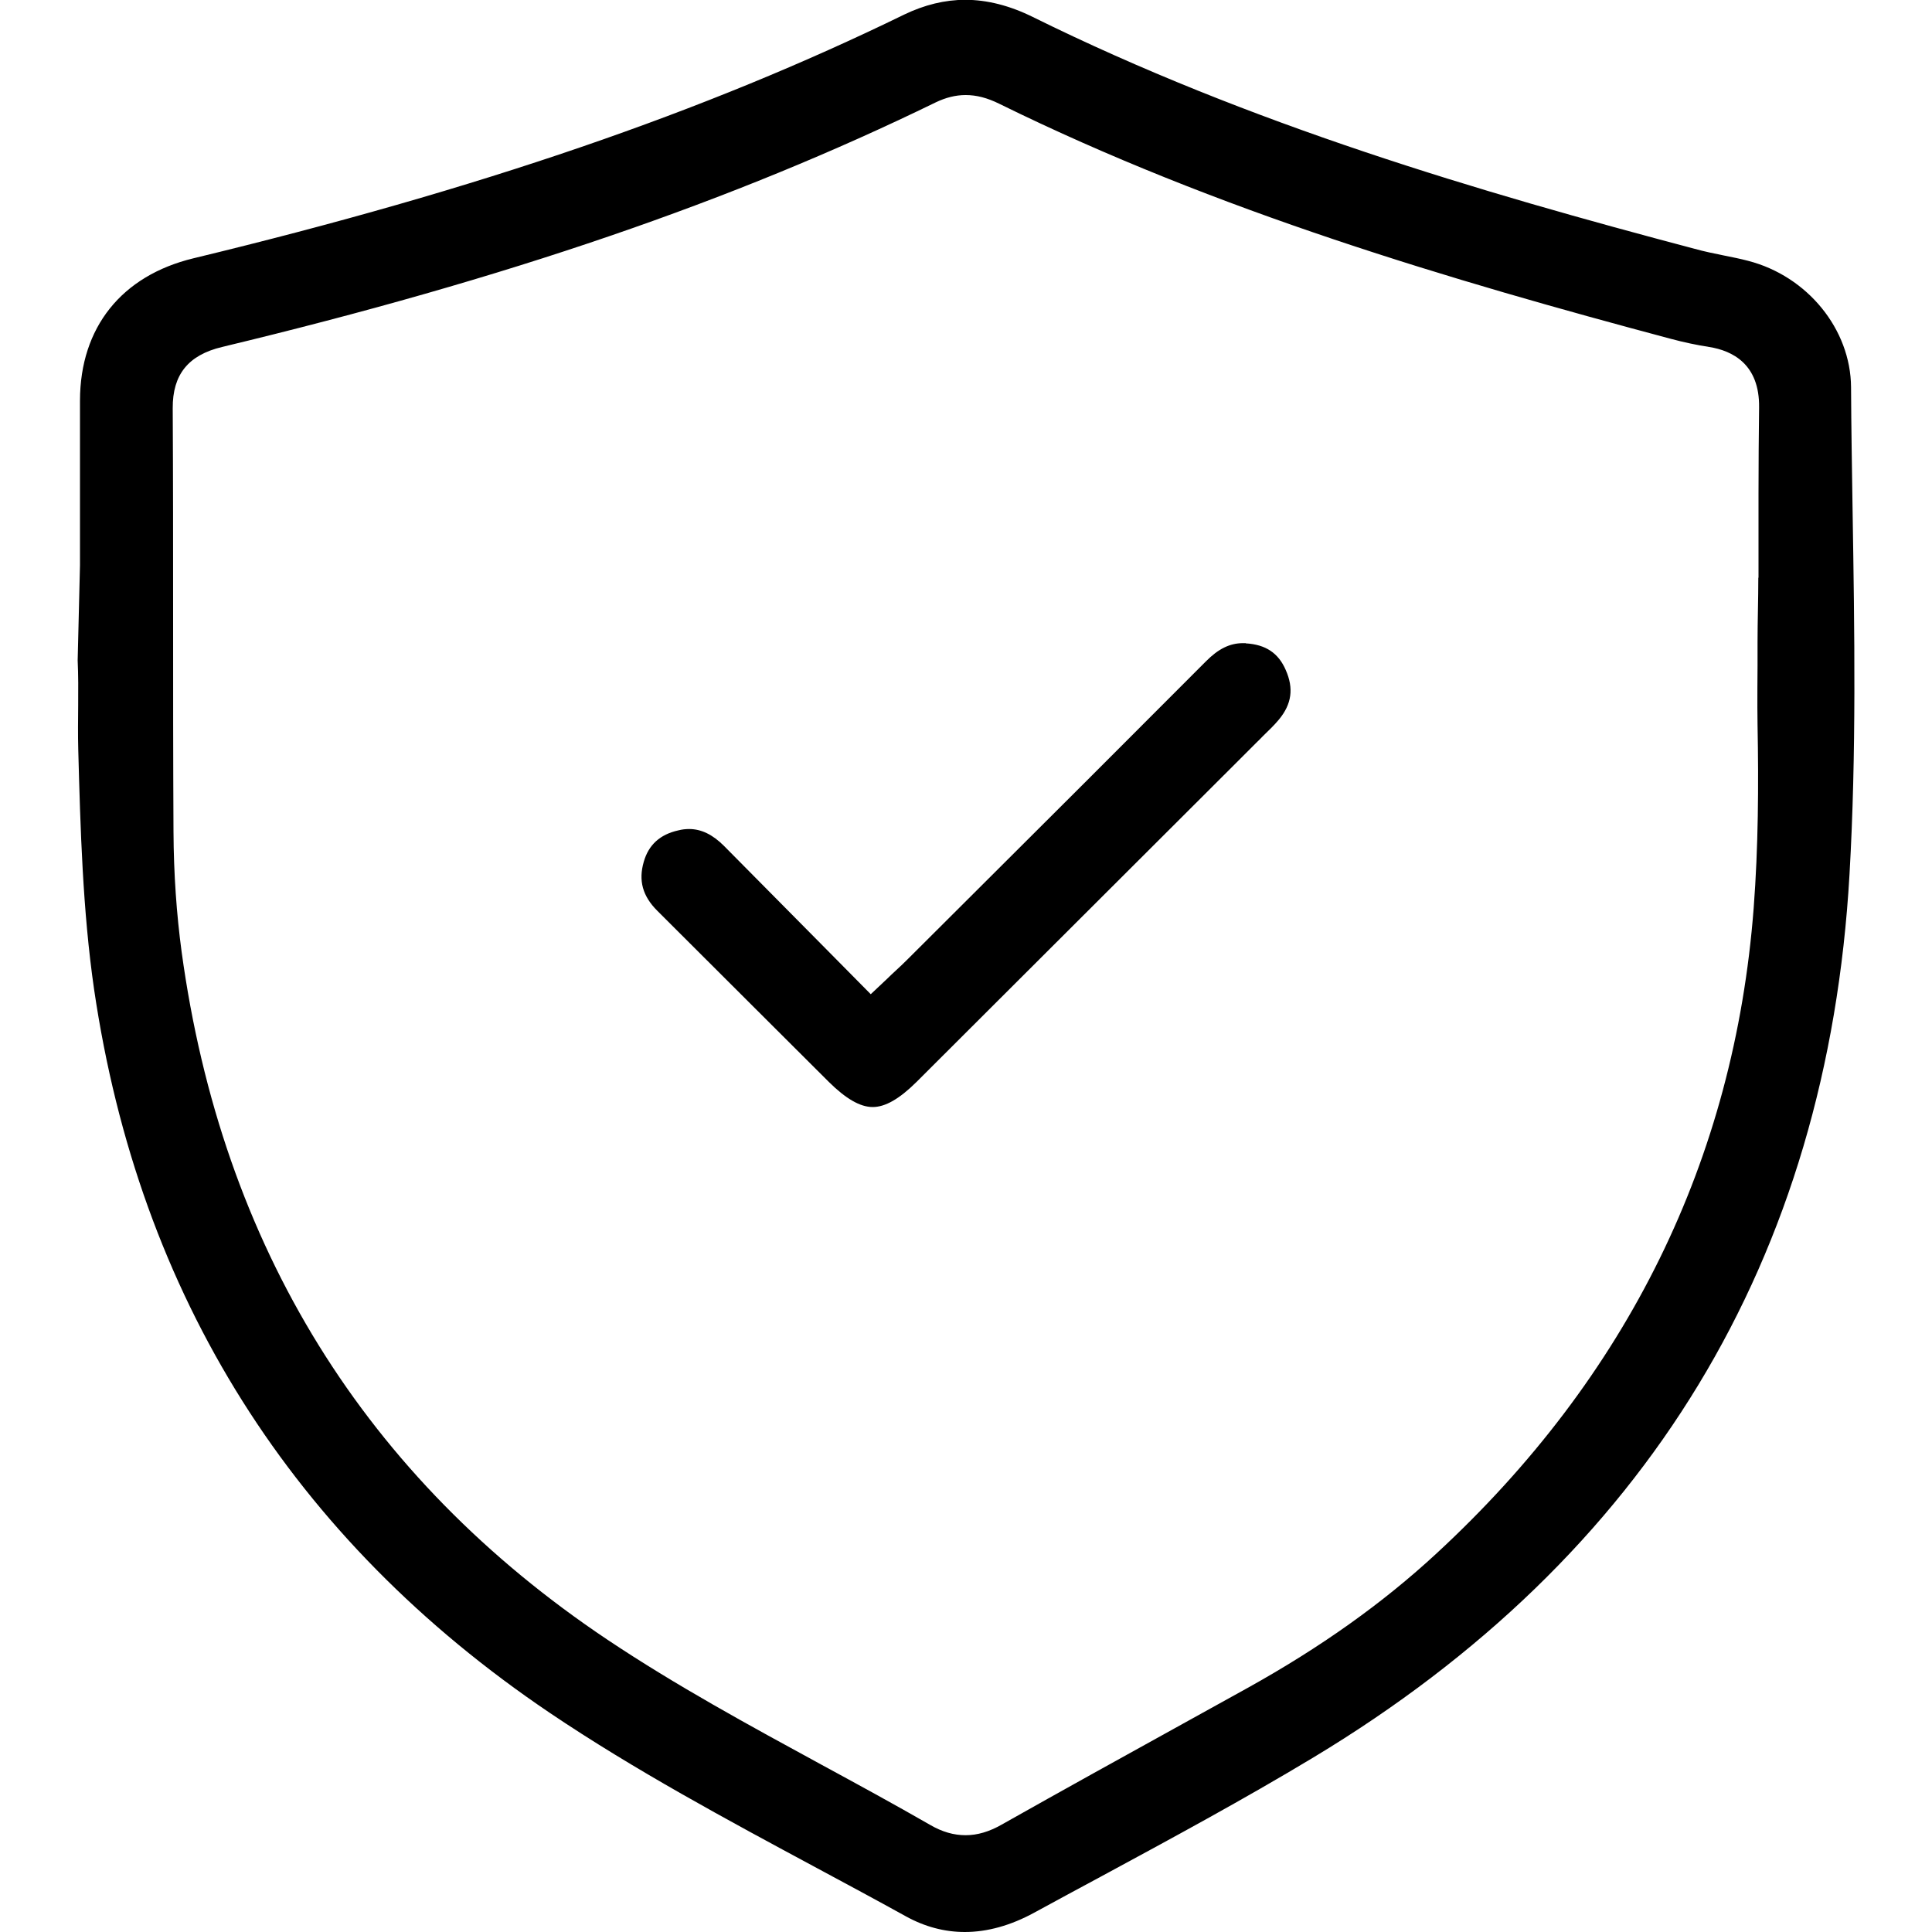
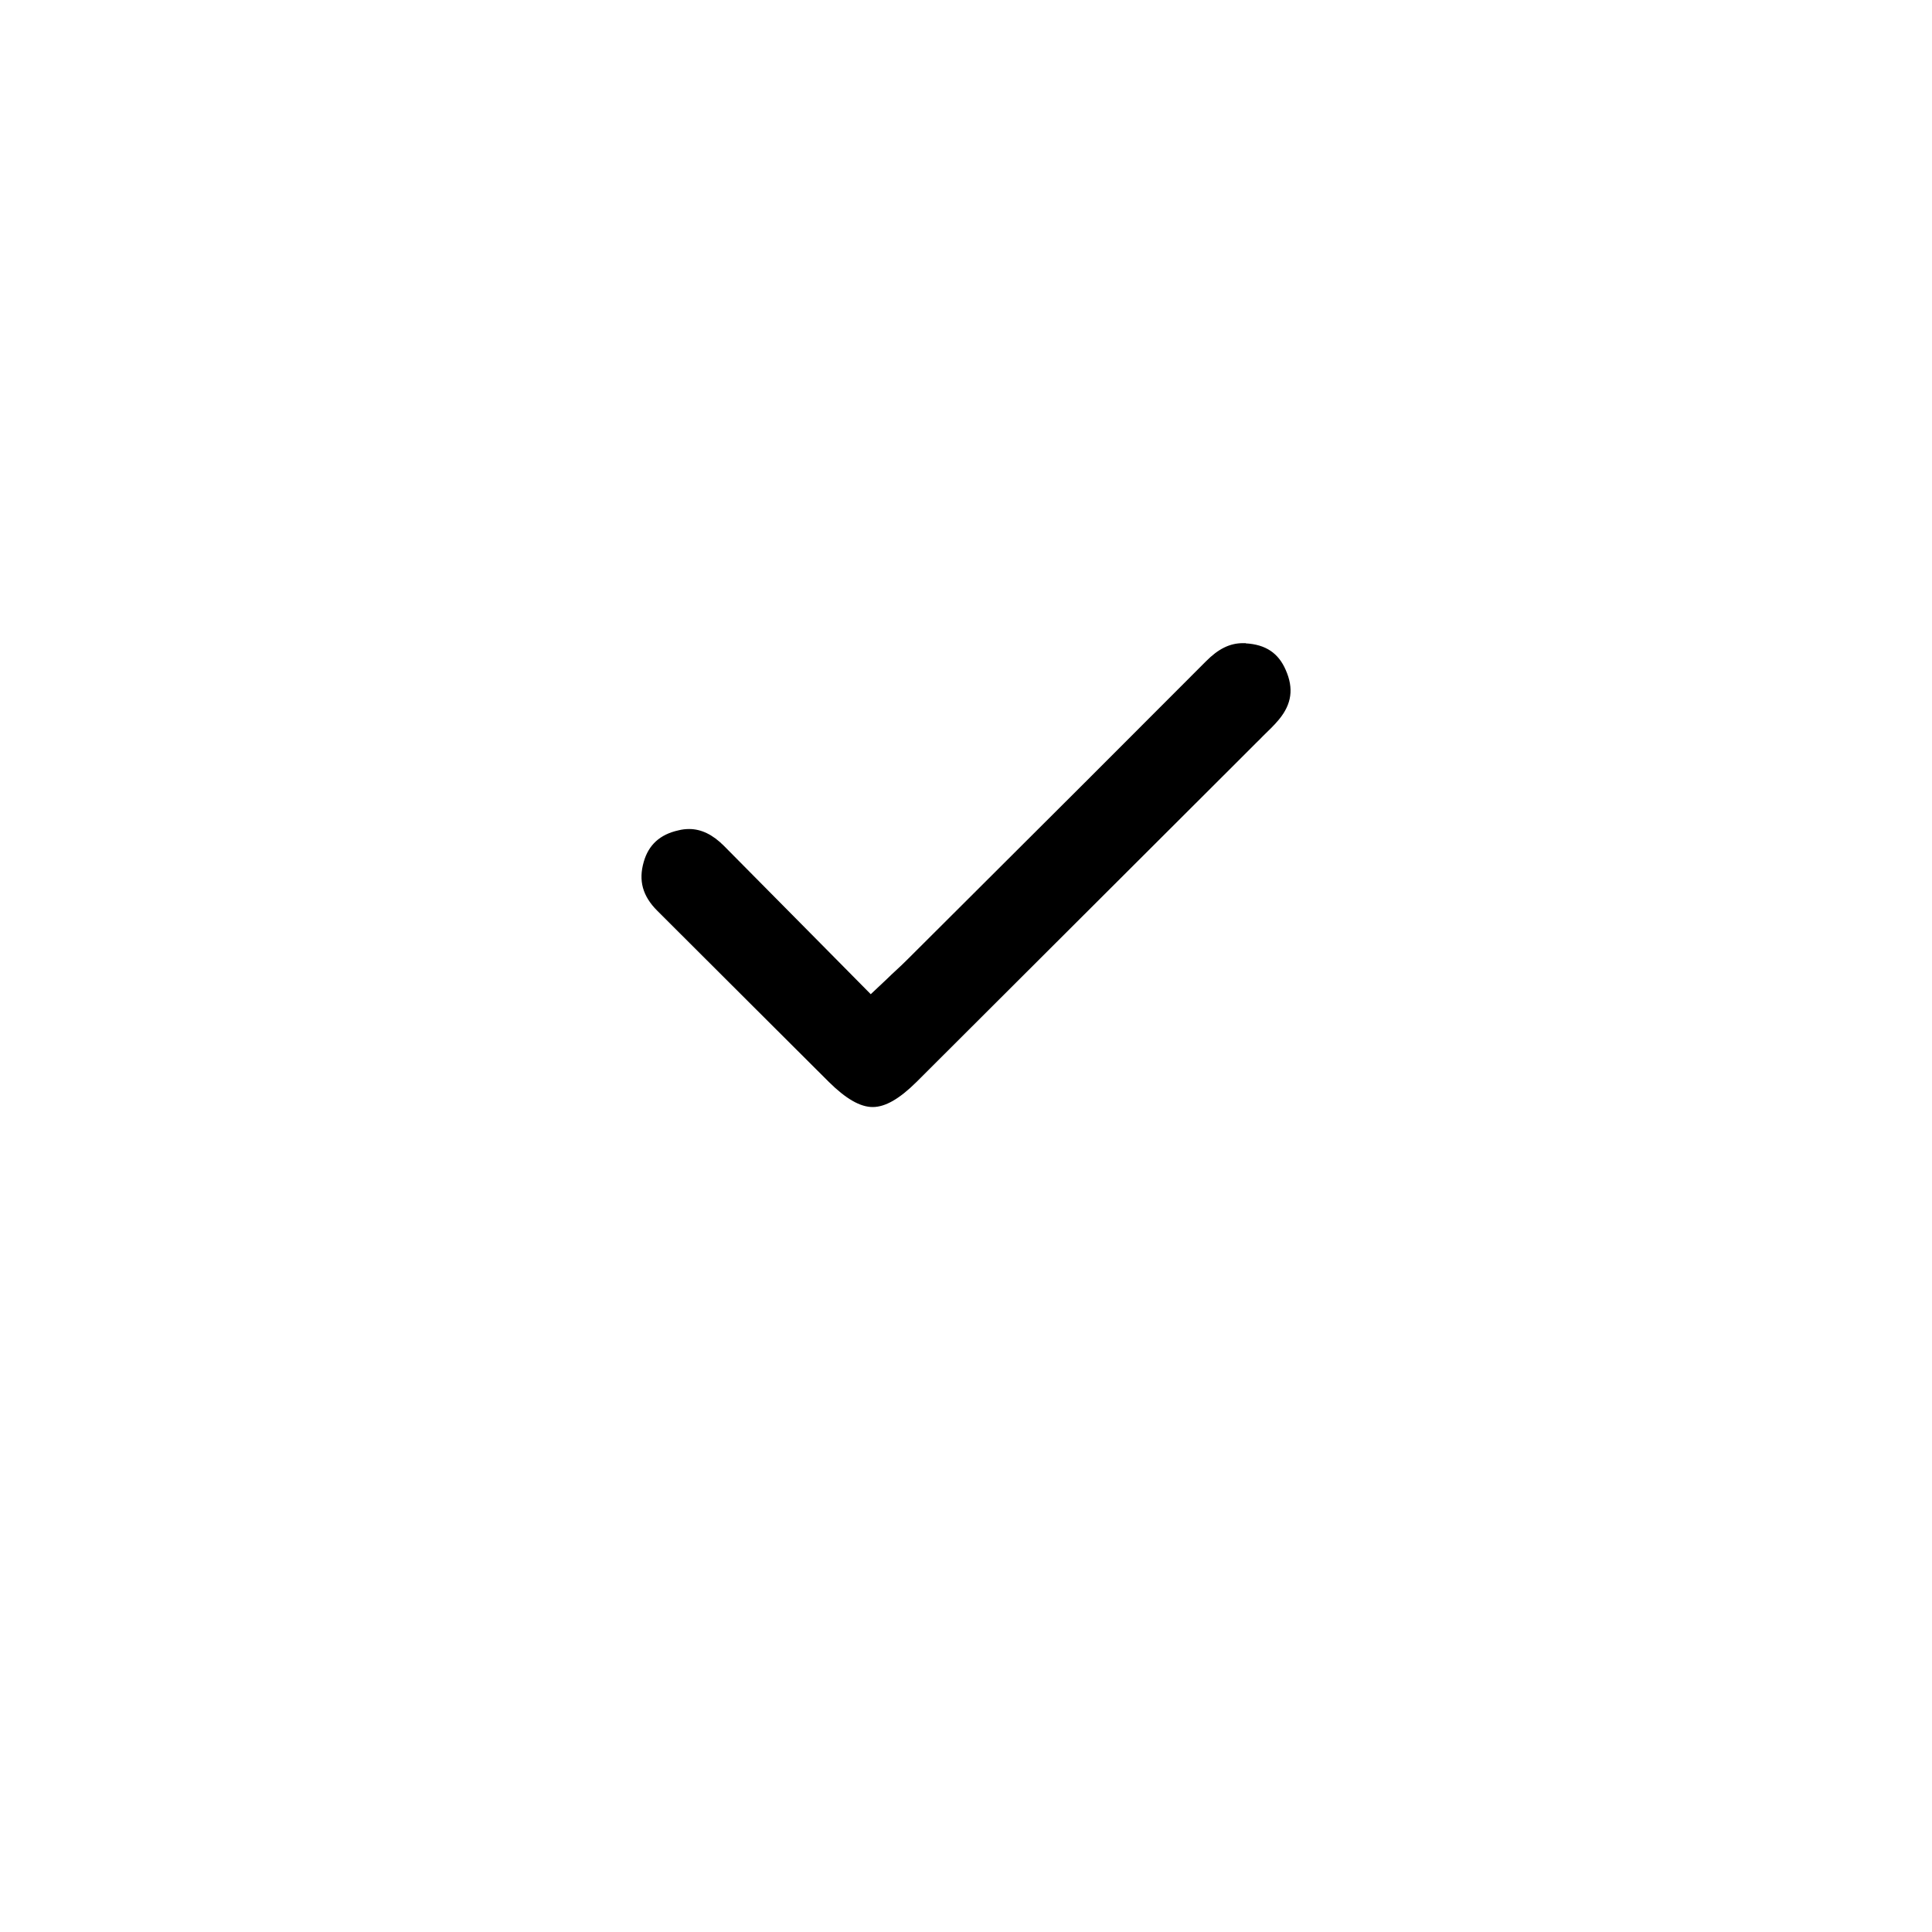
<svg xmlns="http://www.w3.org/2000/svg" id="Layer_1" viewBox="0 0 100 100">
-   <path d="m95.81,20.04c-.02-3-2.26-5.75-5.33-6.54-.41-.11-.83-.19-1.27-.28-.49-.1-.99-.2-1.49-.34-11.16-2.95-23.03-6.45-34.26-12-1.19-.59-2.37-.89-3.5-.89-1.05,0-2.11.26-3.15.76-10.33,5.04-22.02,9.05-36.8,12.62-3.72.9-5.86,3.58-5.87,7.35,0,2.84,0,5.68,0,8.53l-.12,4.93h0c.07,1.55-.01,3.09.03,4.6.11,4.11.23,8.36.82,12.43,2.33,15.86,10.27,28.46,23.59,37.45,4.39,2.96,9.19,5.54,13.84,8.04,1.51.81,3.07,1.65,4.59,2.49.98.54,2,.81,3.05.81,1.17,0,2.38-.34,3.59-1,1.14-.62,2.28-1.24,3.42-1.85,3.66-1.98,7.44-4.02,11.04-6.19,17.27-10.41,26.6-25.78,27.74-45.7.36-6.24.26-12.64.16-18.82-.03-2.09-.07-4.26-.08-6.39Zm-4.8,9.86c0,1.12-.04,2.24-.04,3.36v1.21s-.02,2.05,0,3.05c.06,3.11.04,6.32-.2,9.48-1,13.02-6.52,24.26-16.41,33.4-2.8,2.59-6.01,4.87-9.79,6.97-1.06.59-2.12,1.17-3.18,1.76-3.13,1.73-6.37,3.52-9.54,5.31-.65.37-1.26.55-1.87.55s-1.21-.17-1.83-.53c-1.86-1.07-3.79-2.12-5.65-3.13-3.69-2.01-7.5-4.08-11.06-6.46-12.54-8.39-19.96-20.37-22.04-35.61-.26-1.93-.41-4.02-.42-6.23-.02-3.72-.02-7.5-.02-11.16,0-3.52,0-7.16-.02-10.74-.01-1.74.8-2.75,2.55-3.17,14.74-3.54,26.48-7.56,36.94-12.66.52-.25,1.03-.38,1.55-.38.56,0,1.11.14,1.74.45,11.27,5.55,23.37,9.13,34.77,12.17.67.18,1.34.32,1.98.42,1.19.19,2.61.88,2.58,3.13-.04,2.93-.03,5.92-.03,8.81Z" />
  <path d="m64.48,33.29c-.05,0-.1,0-.15,0-.67,0-1.27.29-1.92.95-4.08,4.09-8.23,8.24-12.26,12.25l-3.18,3.17c-.2.2-.4.39-.65.62-.12.11-.25.23-.39.37l-.86.81-2.62-2.65c-1.69-1.71-3.34-3.37-4.98-5.03-.58-.58-1.17-.87-1.8-.87-.18,0-.37.02-.56.07-.95.21-1.54.75-1.79,1.63-.28.97-.06,1.77.7,2.53,1.66,1.65,3.31,3.31,4.97,4.96l3.91,3.9c.88.87,1.62,1.3,2.27,1.3s1.38-.42,2.26-1.29c5.41-5.4,10.82-10.8,16.23-16.2l1.36-1.36c.12-.12.24-.23.35-.35.3-.29.59-.57.83-.86.66-.8.77-1.61.35-2.56-.38-.88-1.04-1.32-2.07-1.38Z" />
</svg>